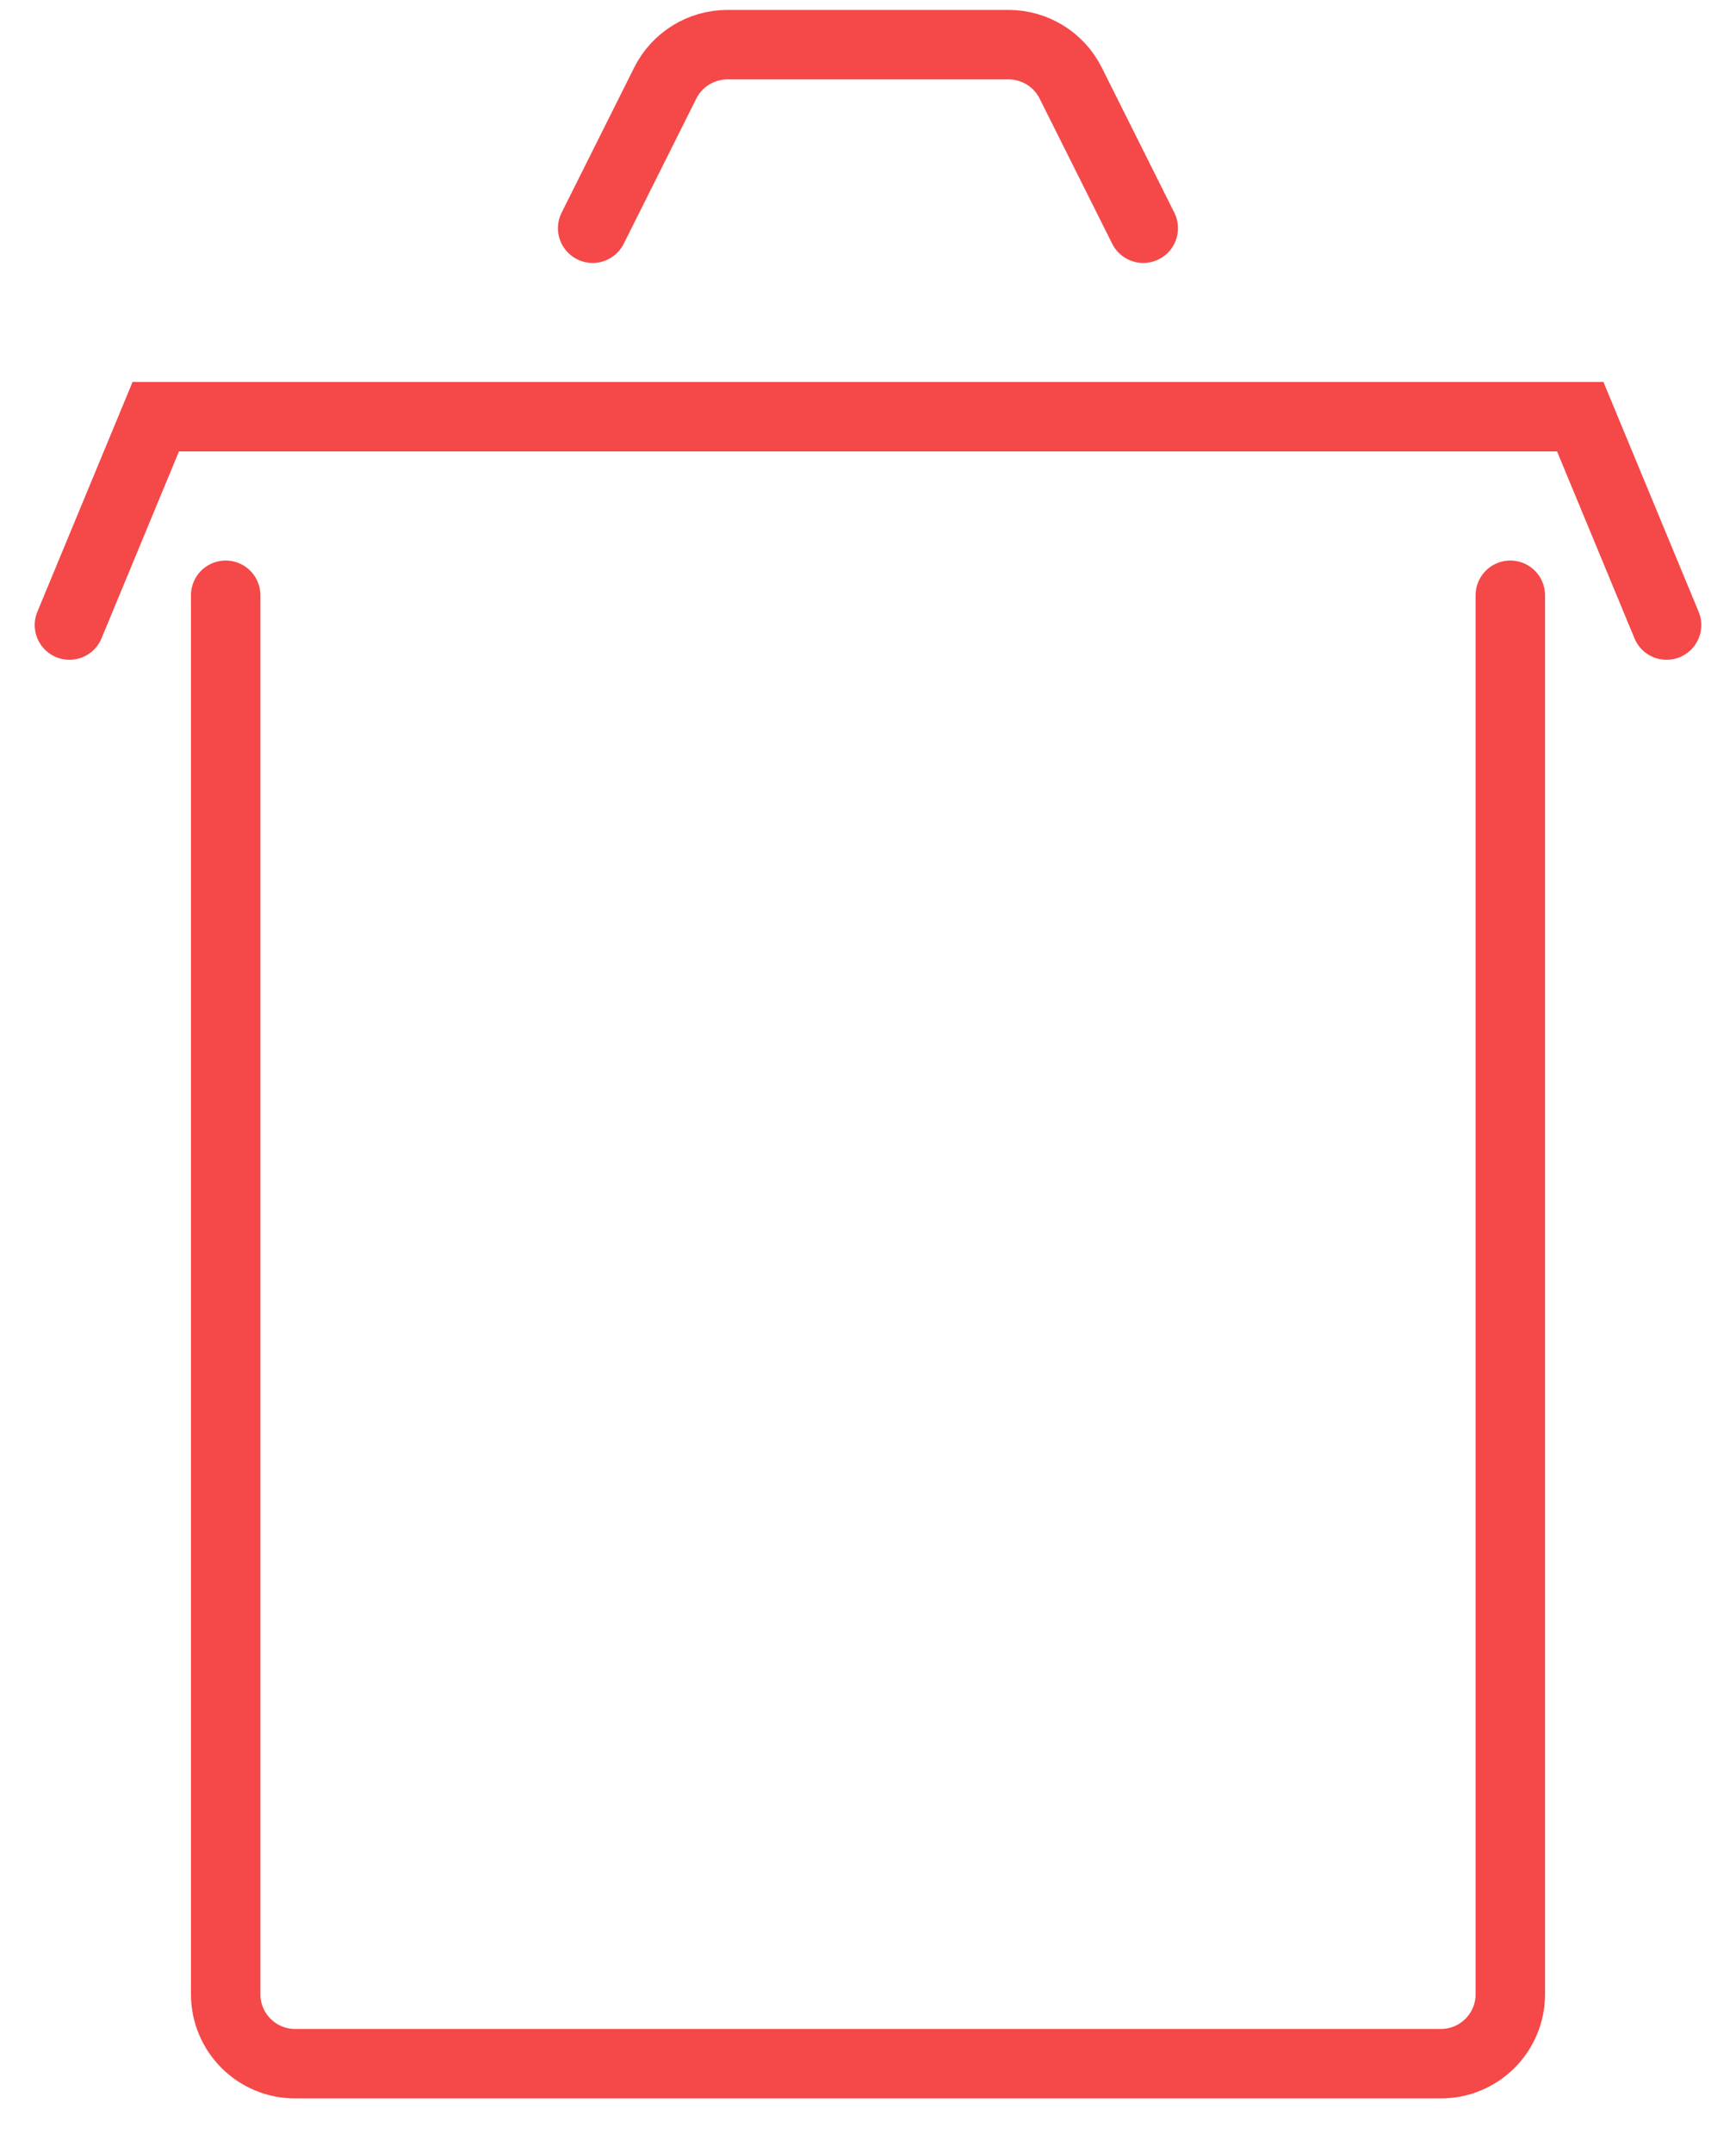
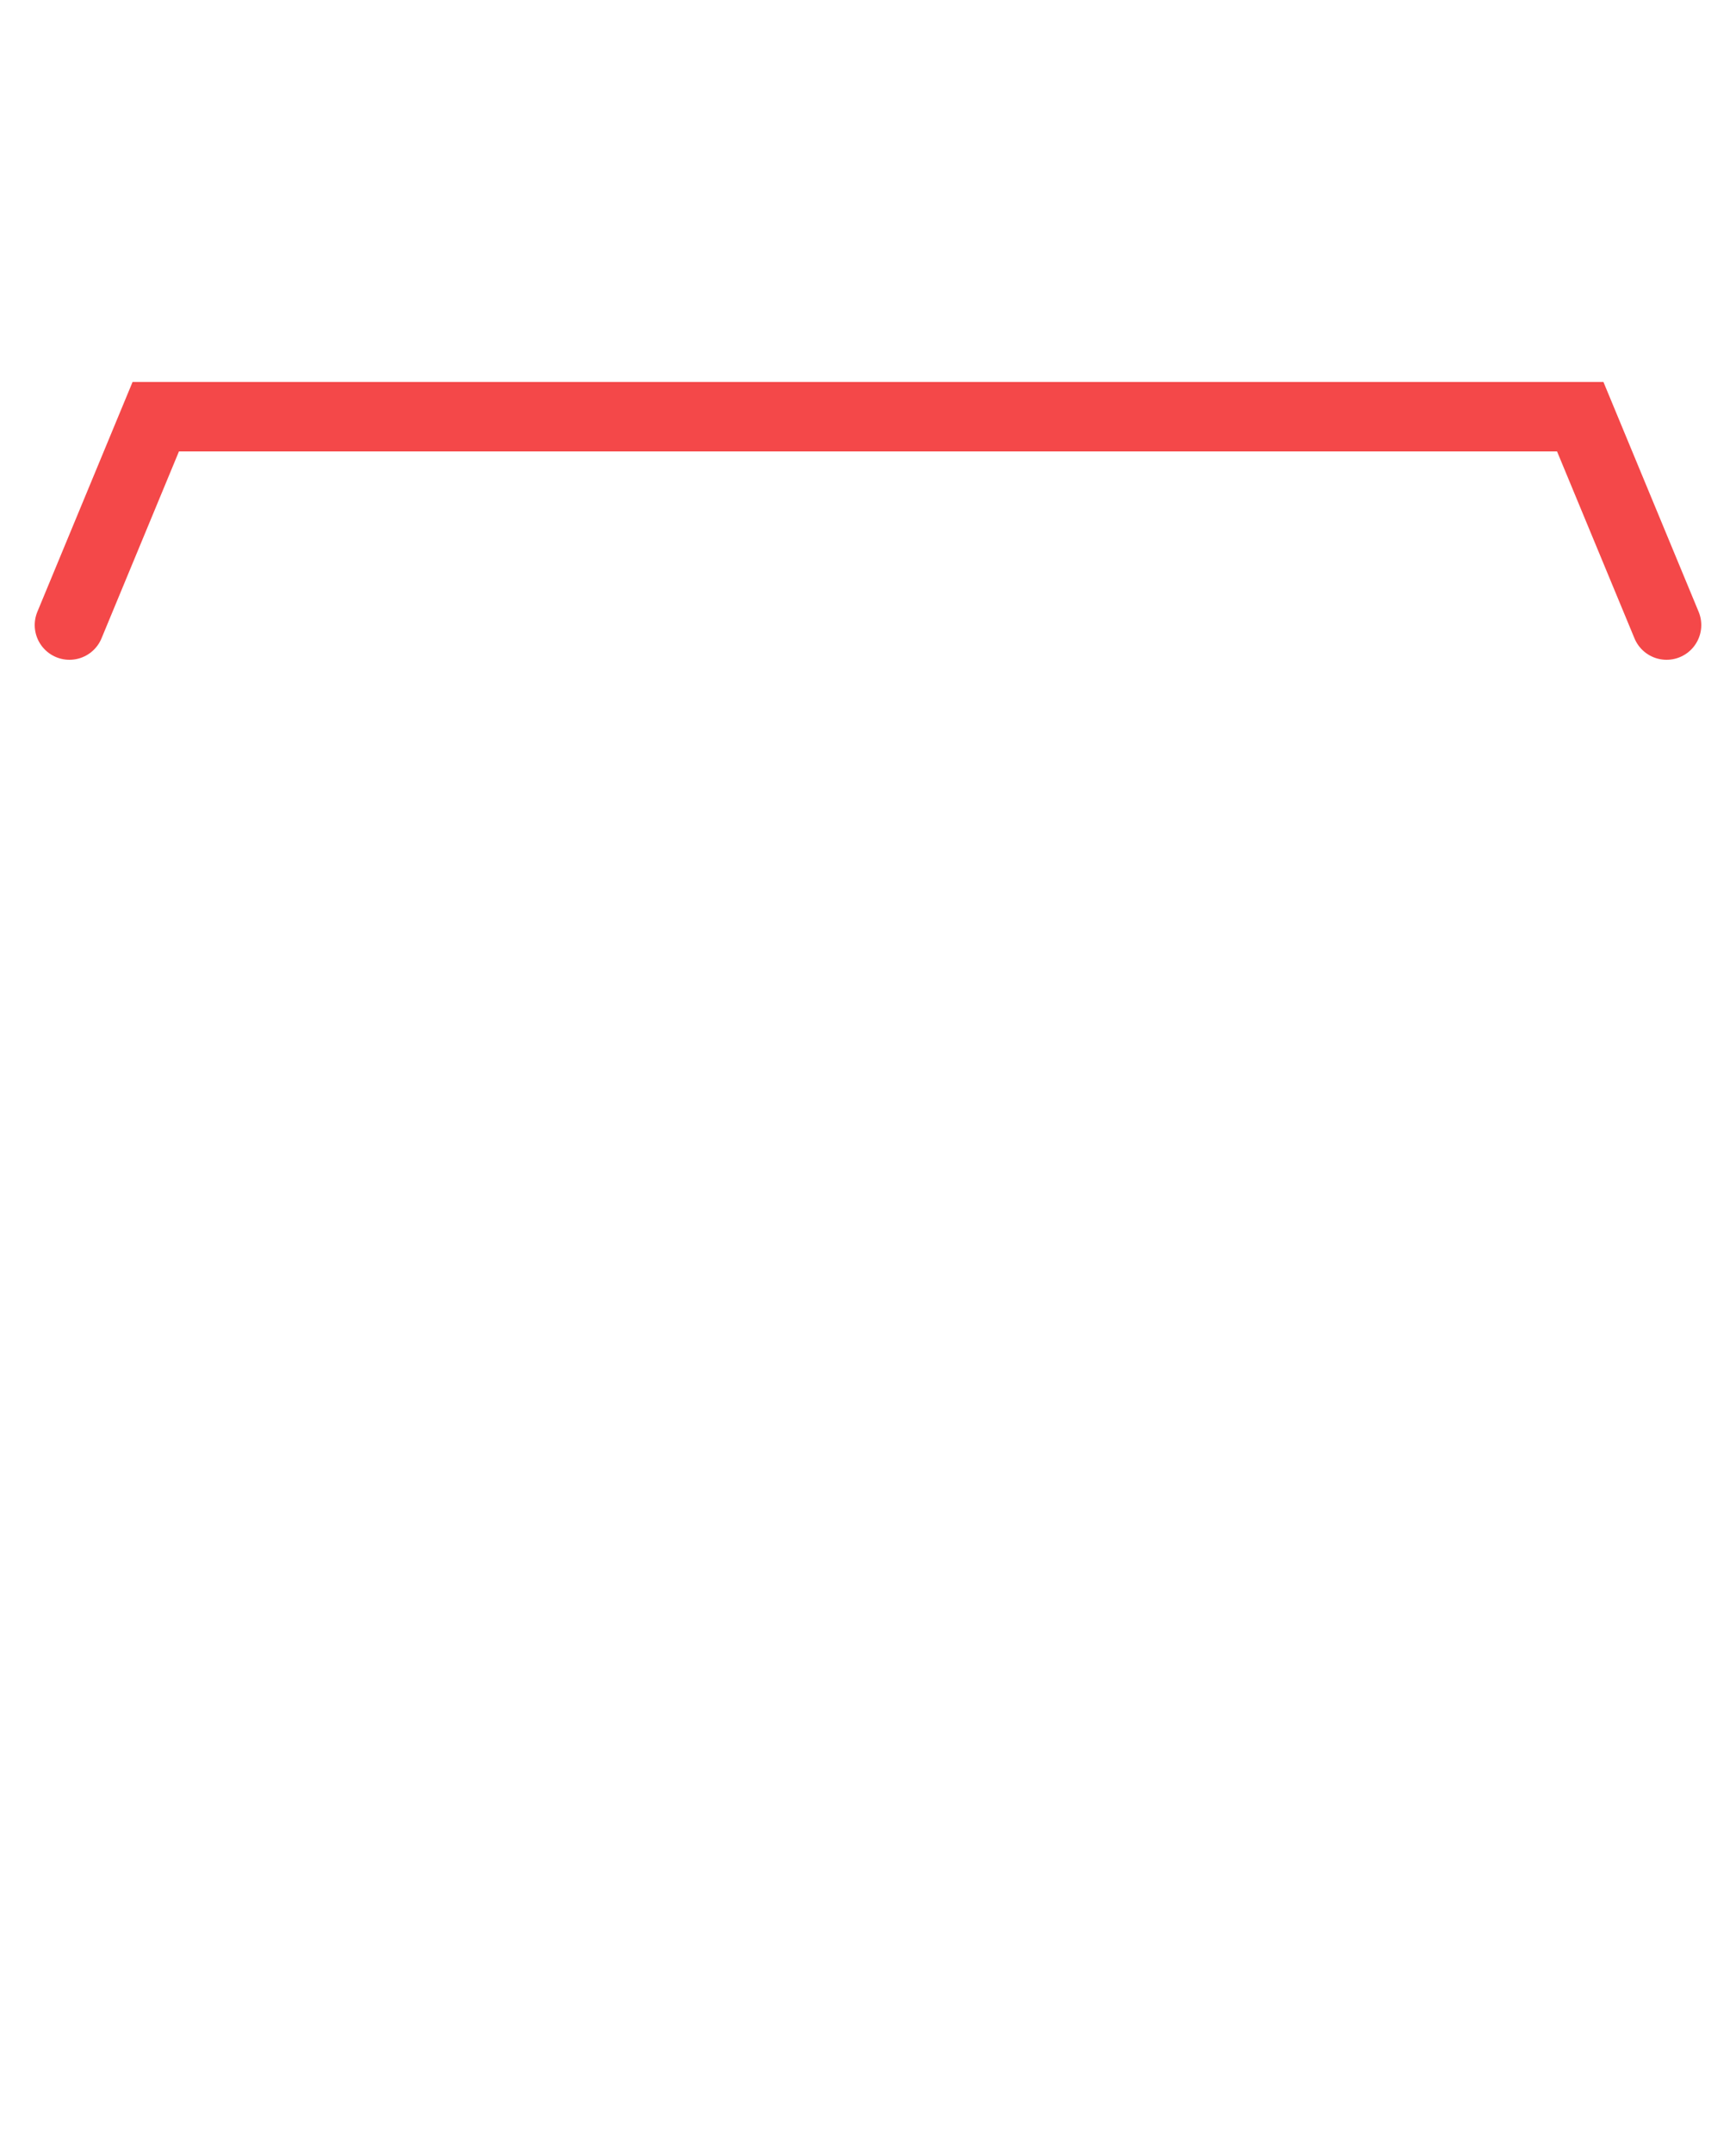
<svg xmlns="http://www.w3.org/2000/svg" width="25" height="31" viewBox="0 0 25 31" fill="none">
-   <path d="M3.25 8.571V28.714C3.25 29.267 3.698 29.714 4.25 29.714H20.75C21.302 29.714 21.75 29.267 21.75 28.714V8.571" stroke="#F44849" stroke-linecap="round" />
  <path d="M24 9L22.757 6H2.243L1 9" stroke="#F44849" stroke-linecap="round" />
-   <path d="M8.535 3.286L9.58 1.196C9.75 0.857 10.096 0.643 10.475 0.643H14.524C14.903 0.643 15.249 0.857 15.419 1.196L16.464 3.286" stroke="#F44849" stroke-linecap="round" />
</svg>